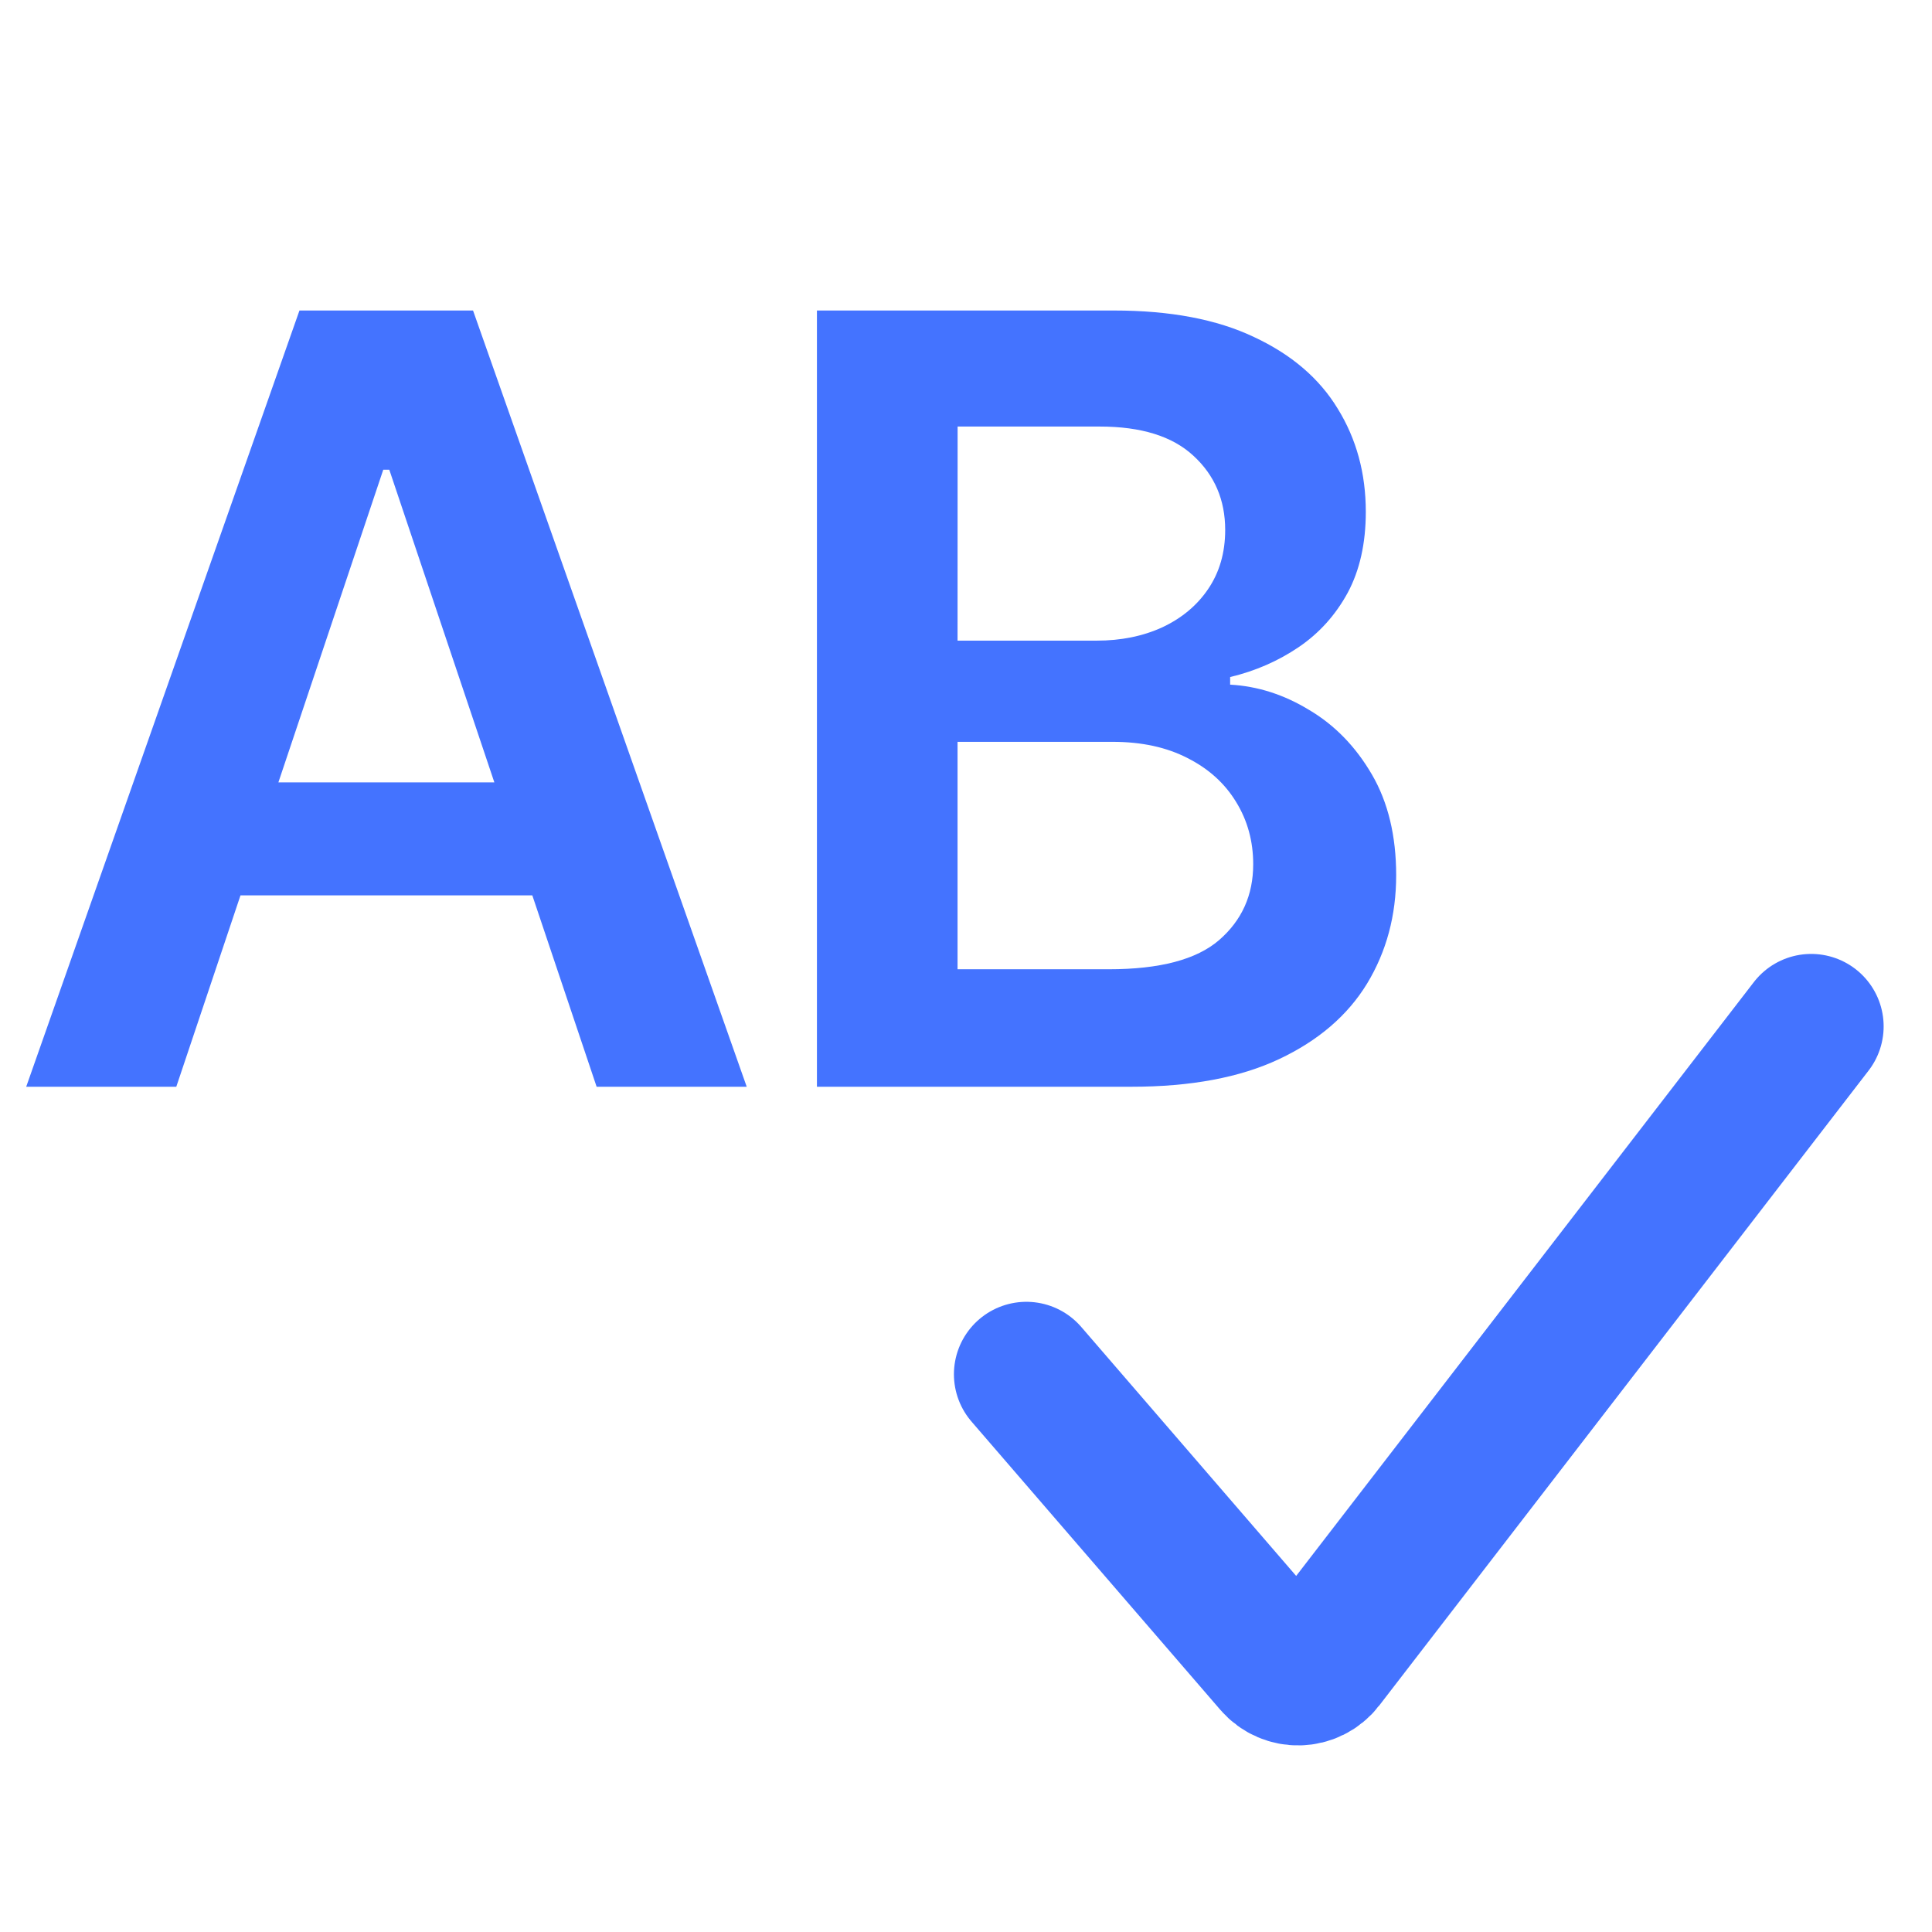
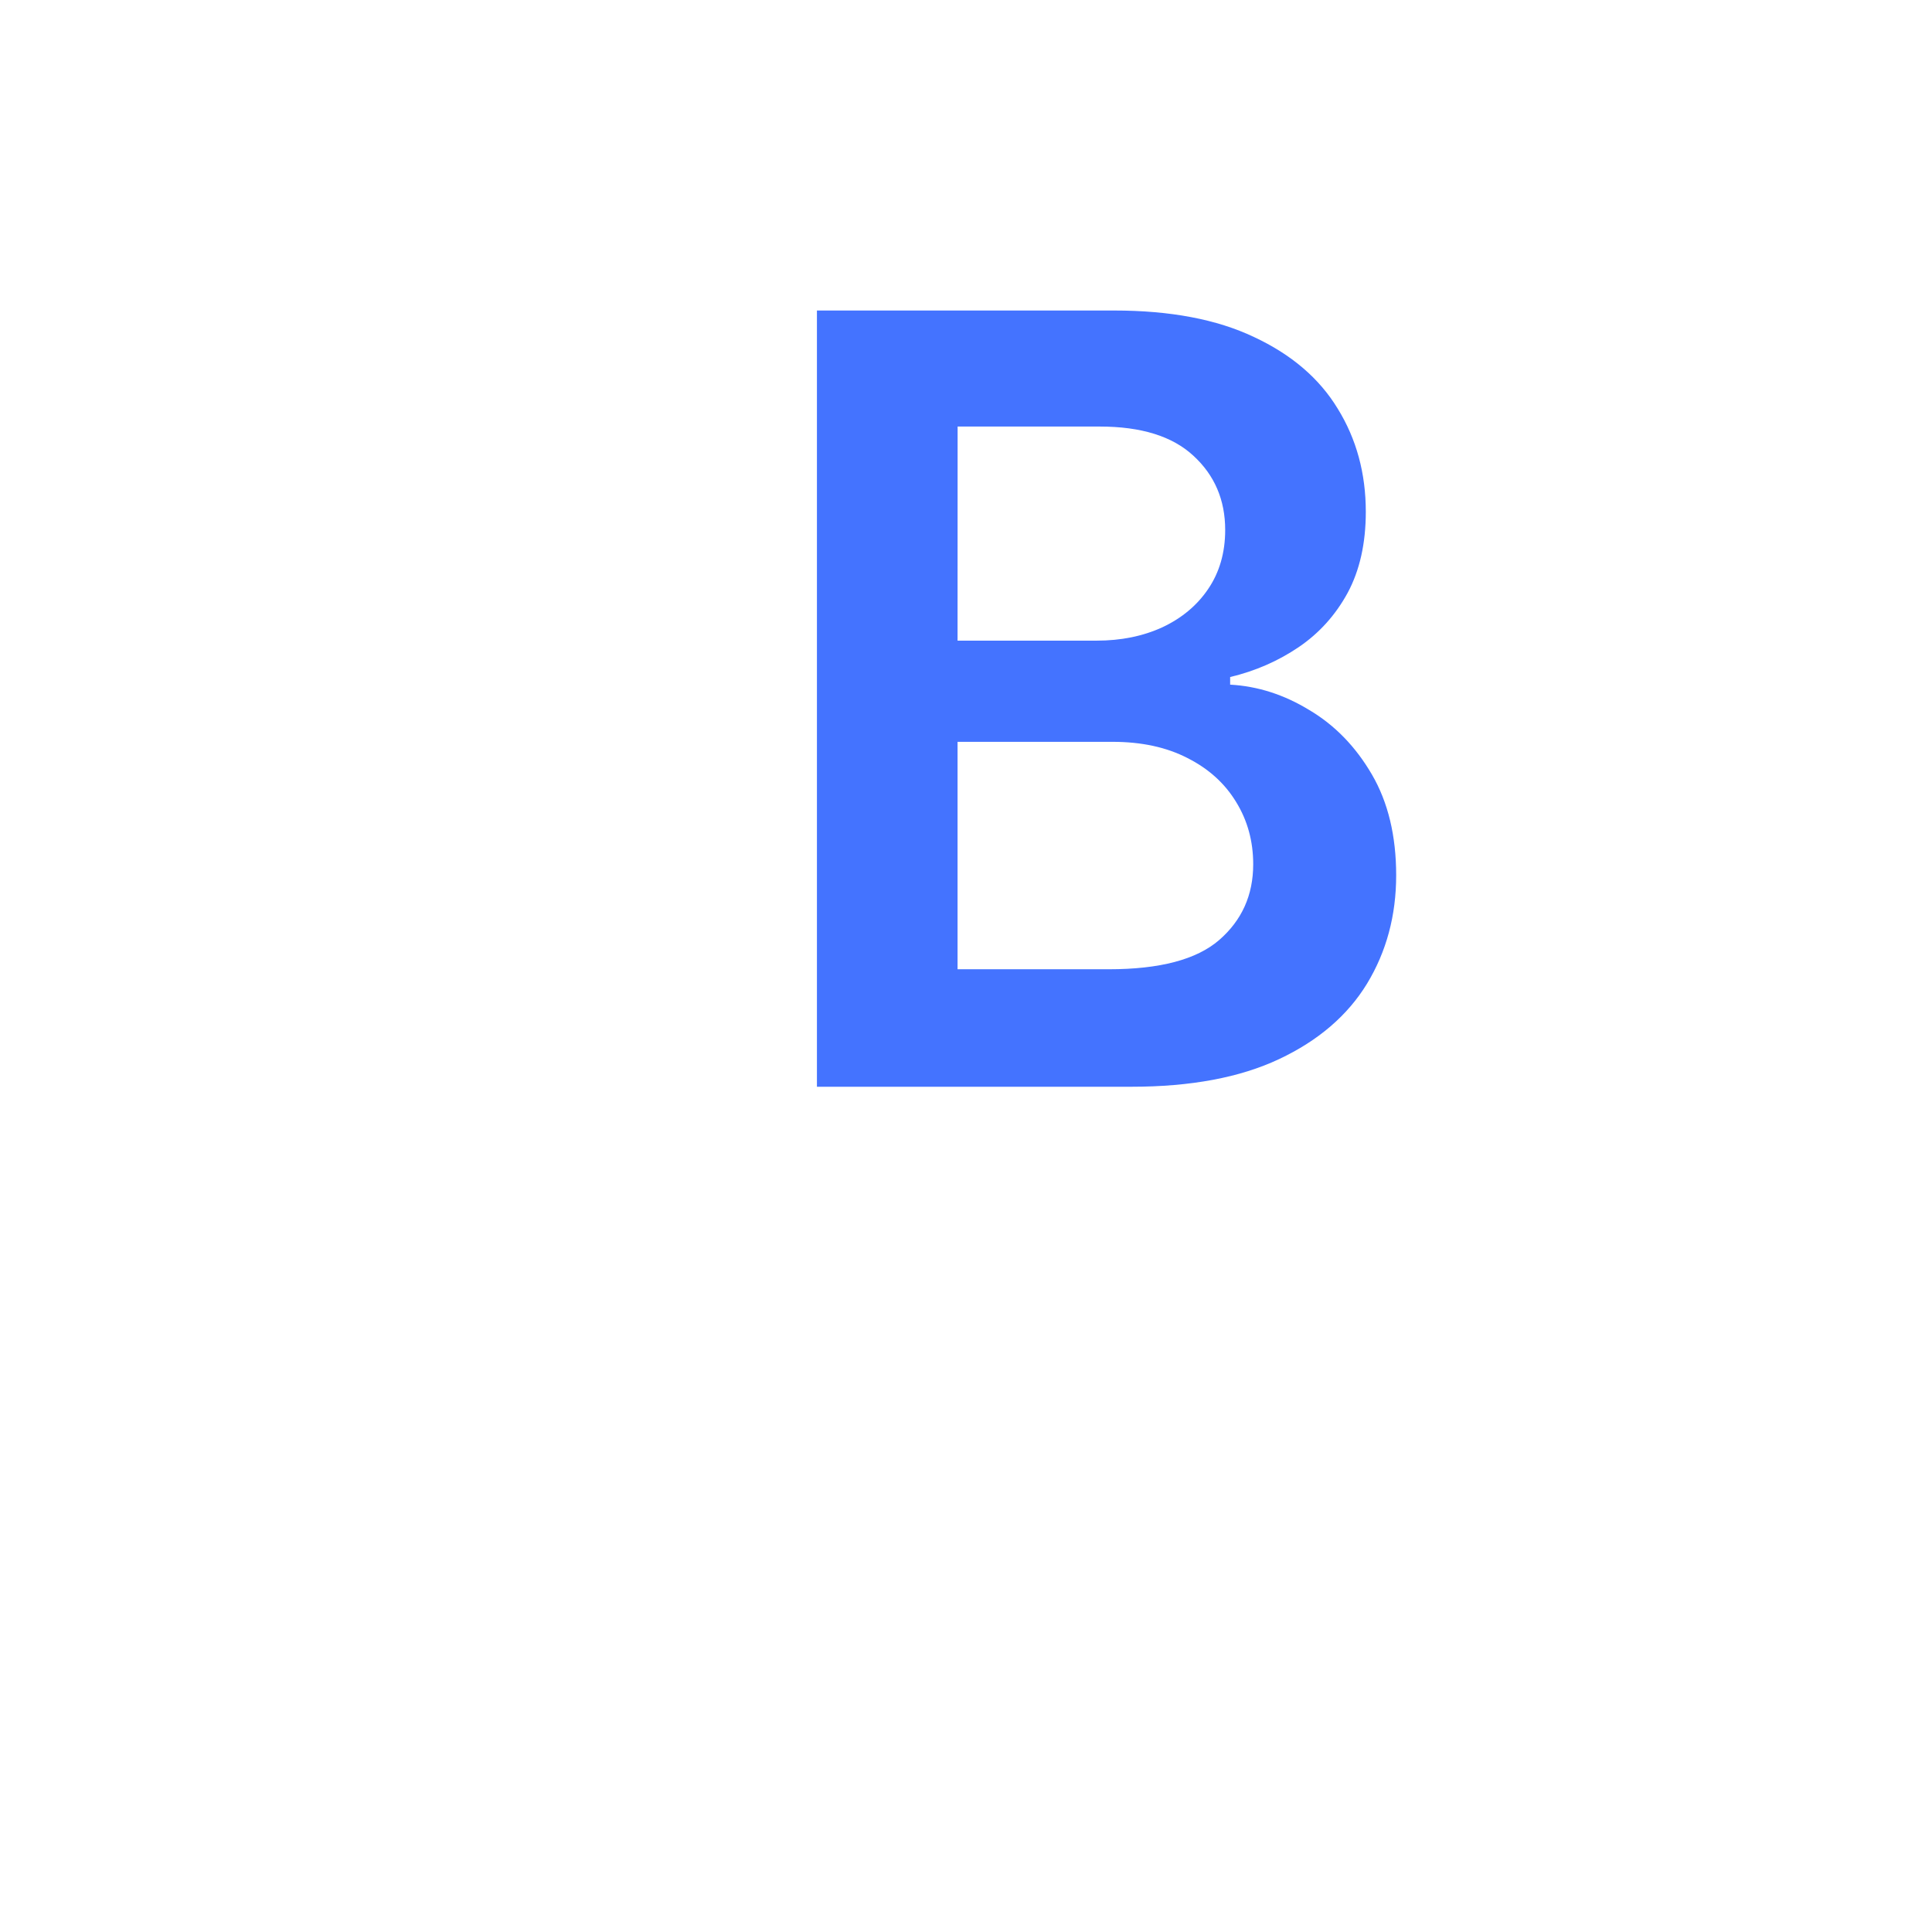
<svg xmlns="http://www.w3.org/2000/svg" fill="none" height="32" viewBox="0 0 32 32" width="32">
  <path d="m13.531 18v-12.857h4.922c.929 0 1.701.146 2.317.439.619.289 1.082.684 1.387 1.187.31.502.465 1.071.465 1.708 0 .523-.101.971-.301 1.343-.201.368-.471.668-.81.898-.339.23-.718.396-1.136.496v.126c.456.025.893.165 1.312.421.423.251.768.607 1.036 1.067.268.46.402 1.017.402 1.67 0 .665-.161 1.264-.483 1.795-.322.527-.808.944-1.456 1.249-.649.306-1.465.458-2.448.458zm2.329-1.946h2.505c.846 0 1.454-.161 1.827-.483.377-.327.565-.745.565-1.256 0-.381-.094-.724-.282-1.03-.188-.31-.456-.552-.804-.728-.347-.18-.762-.27-1.243-.27h-2.568zm0-5.443h2.304c.402 0 .764-.073 1.086-.22.322-.151.576-.362.76-.634.188-.276.283-.603.283-.979 0-.498-.176-.908-.527-1.23-.347-.322-.864-.483-1.551-.483h-2.354z" fill="#4473ff" />
-   <path d="m2.92 18h-2.486l4.526-12.857h2.875l4.533 12.857h-2.486l-3.434-10.22h-.1zm.082-5.041h6.78v1.871h-6.78z" fill="#4473ff" />
-   <path d="m17 22.762 4.121 4.774c.207.24.581.229.774-.021l8.104-10.515" stroke="#4473ff" stroke-linecap="round" stroke-width="2.4" />
</svg>